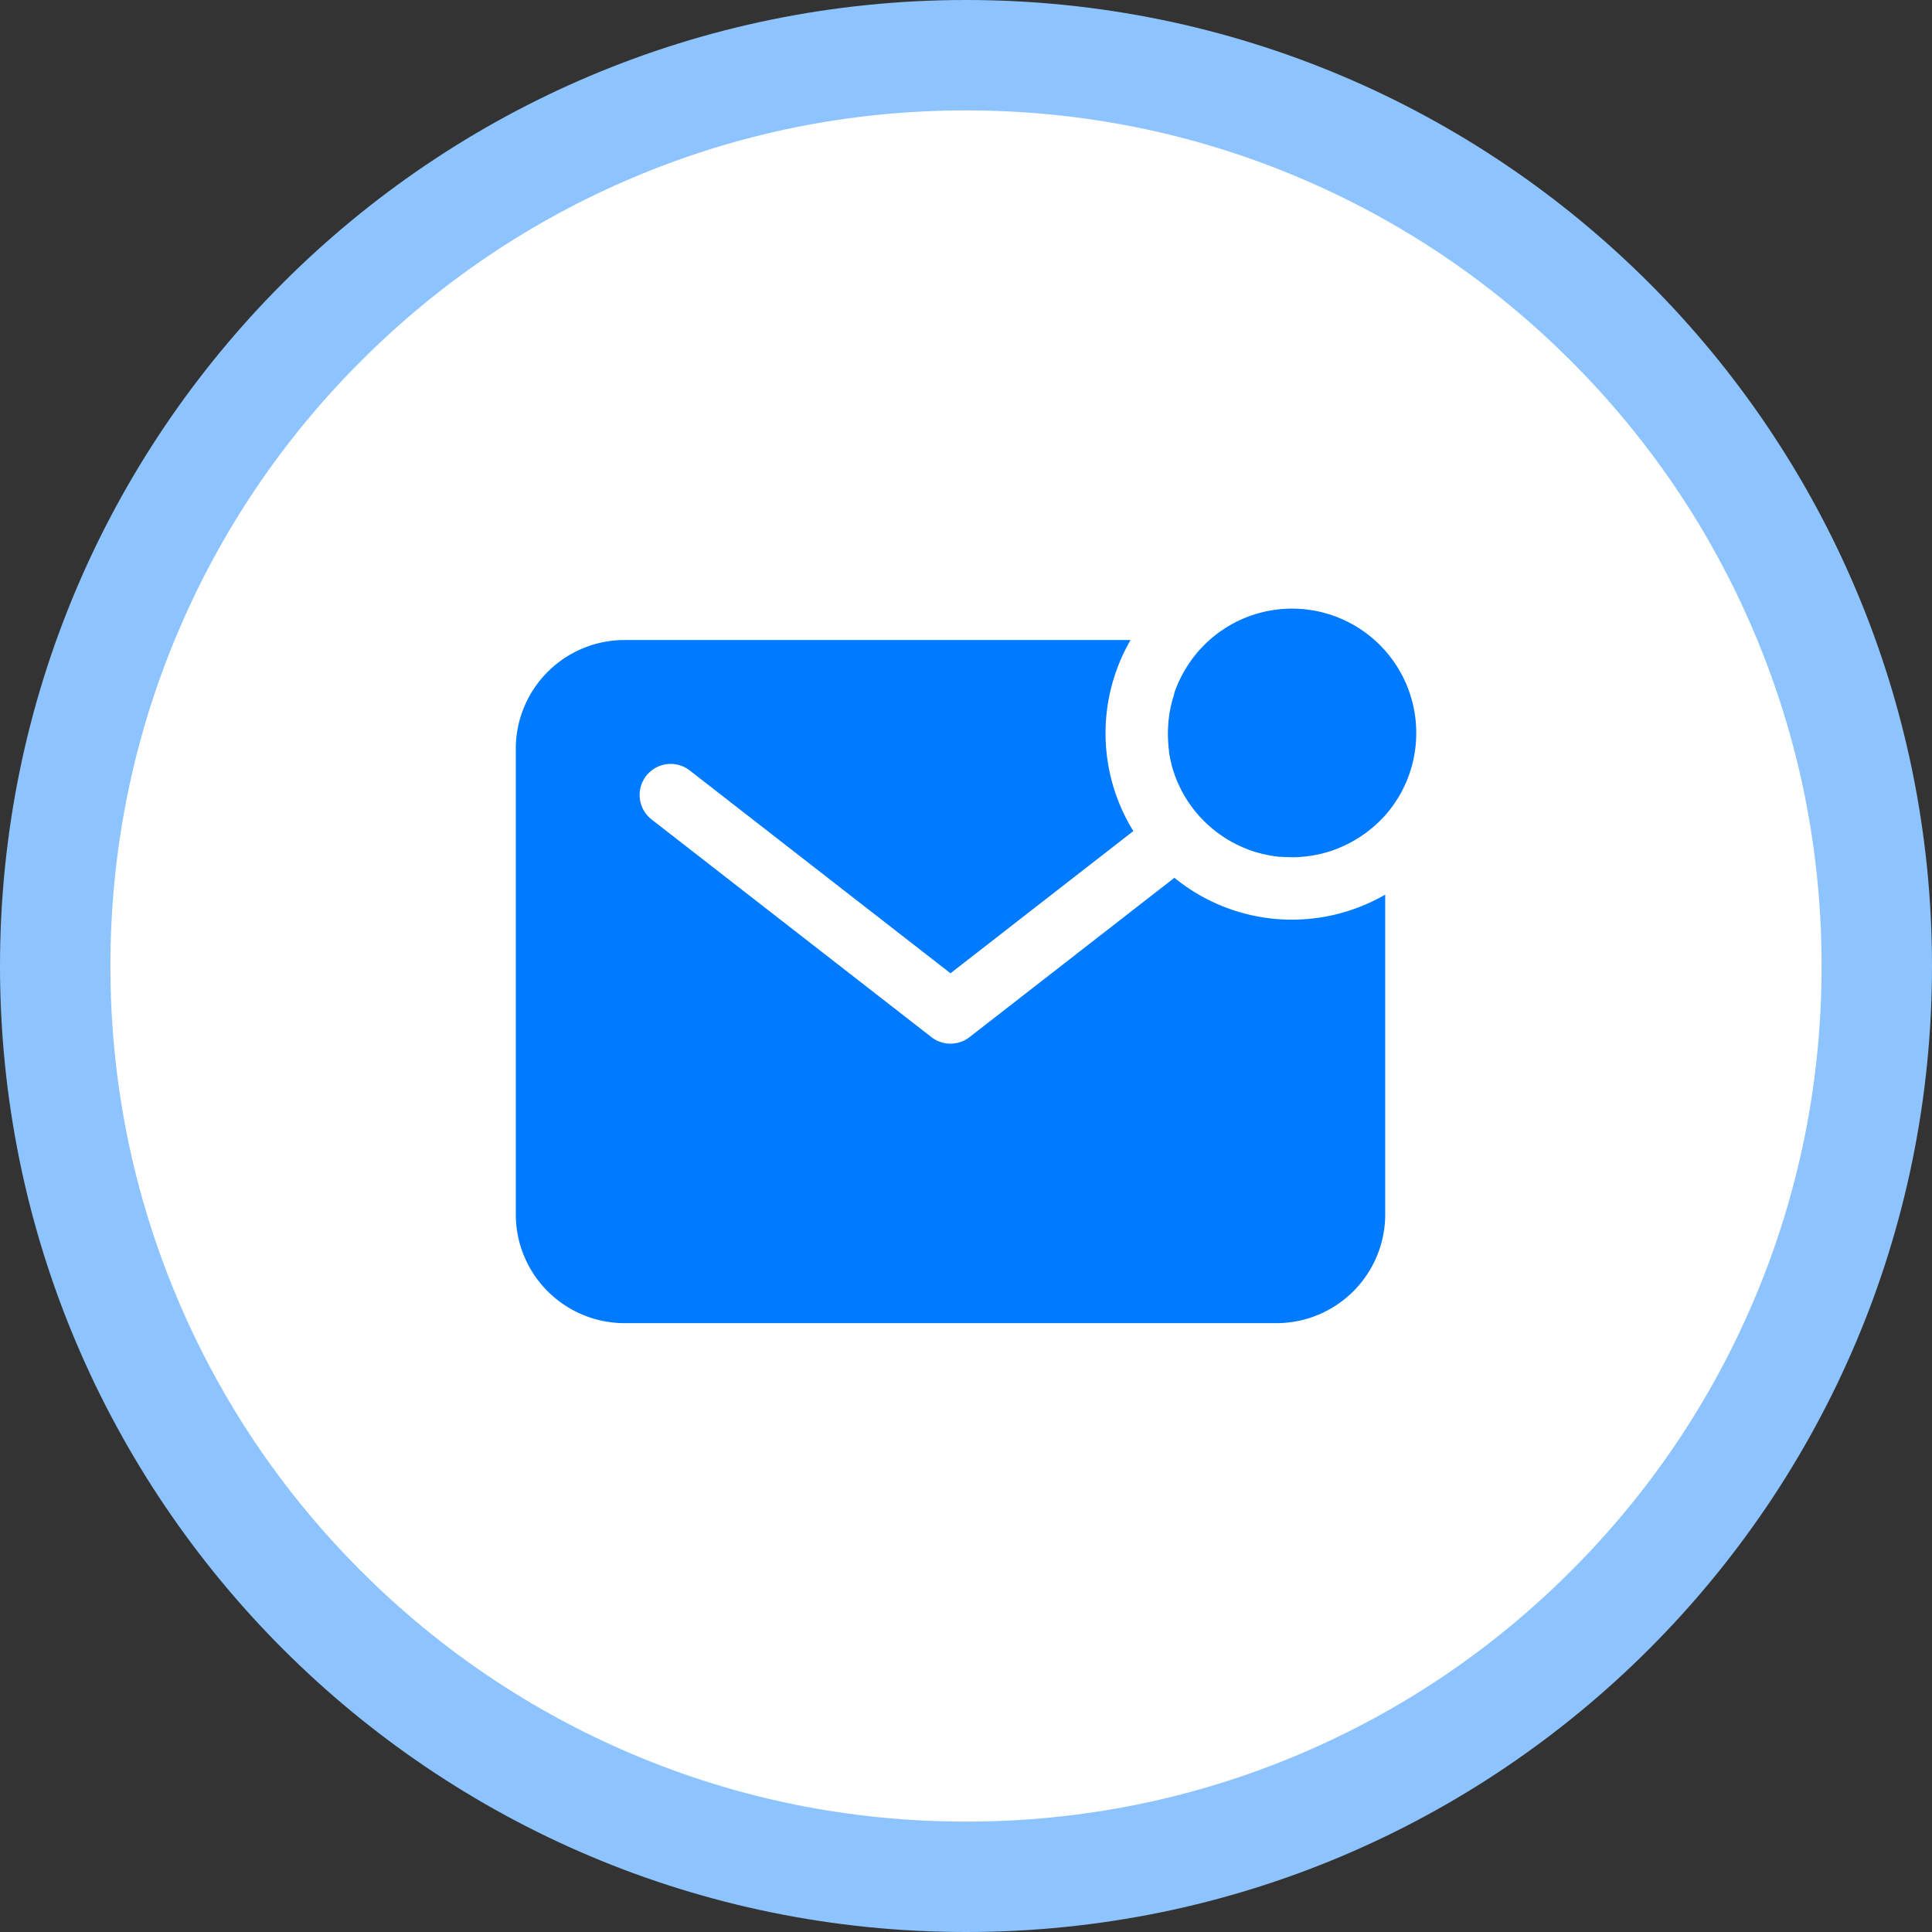
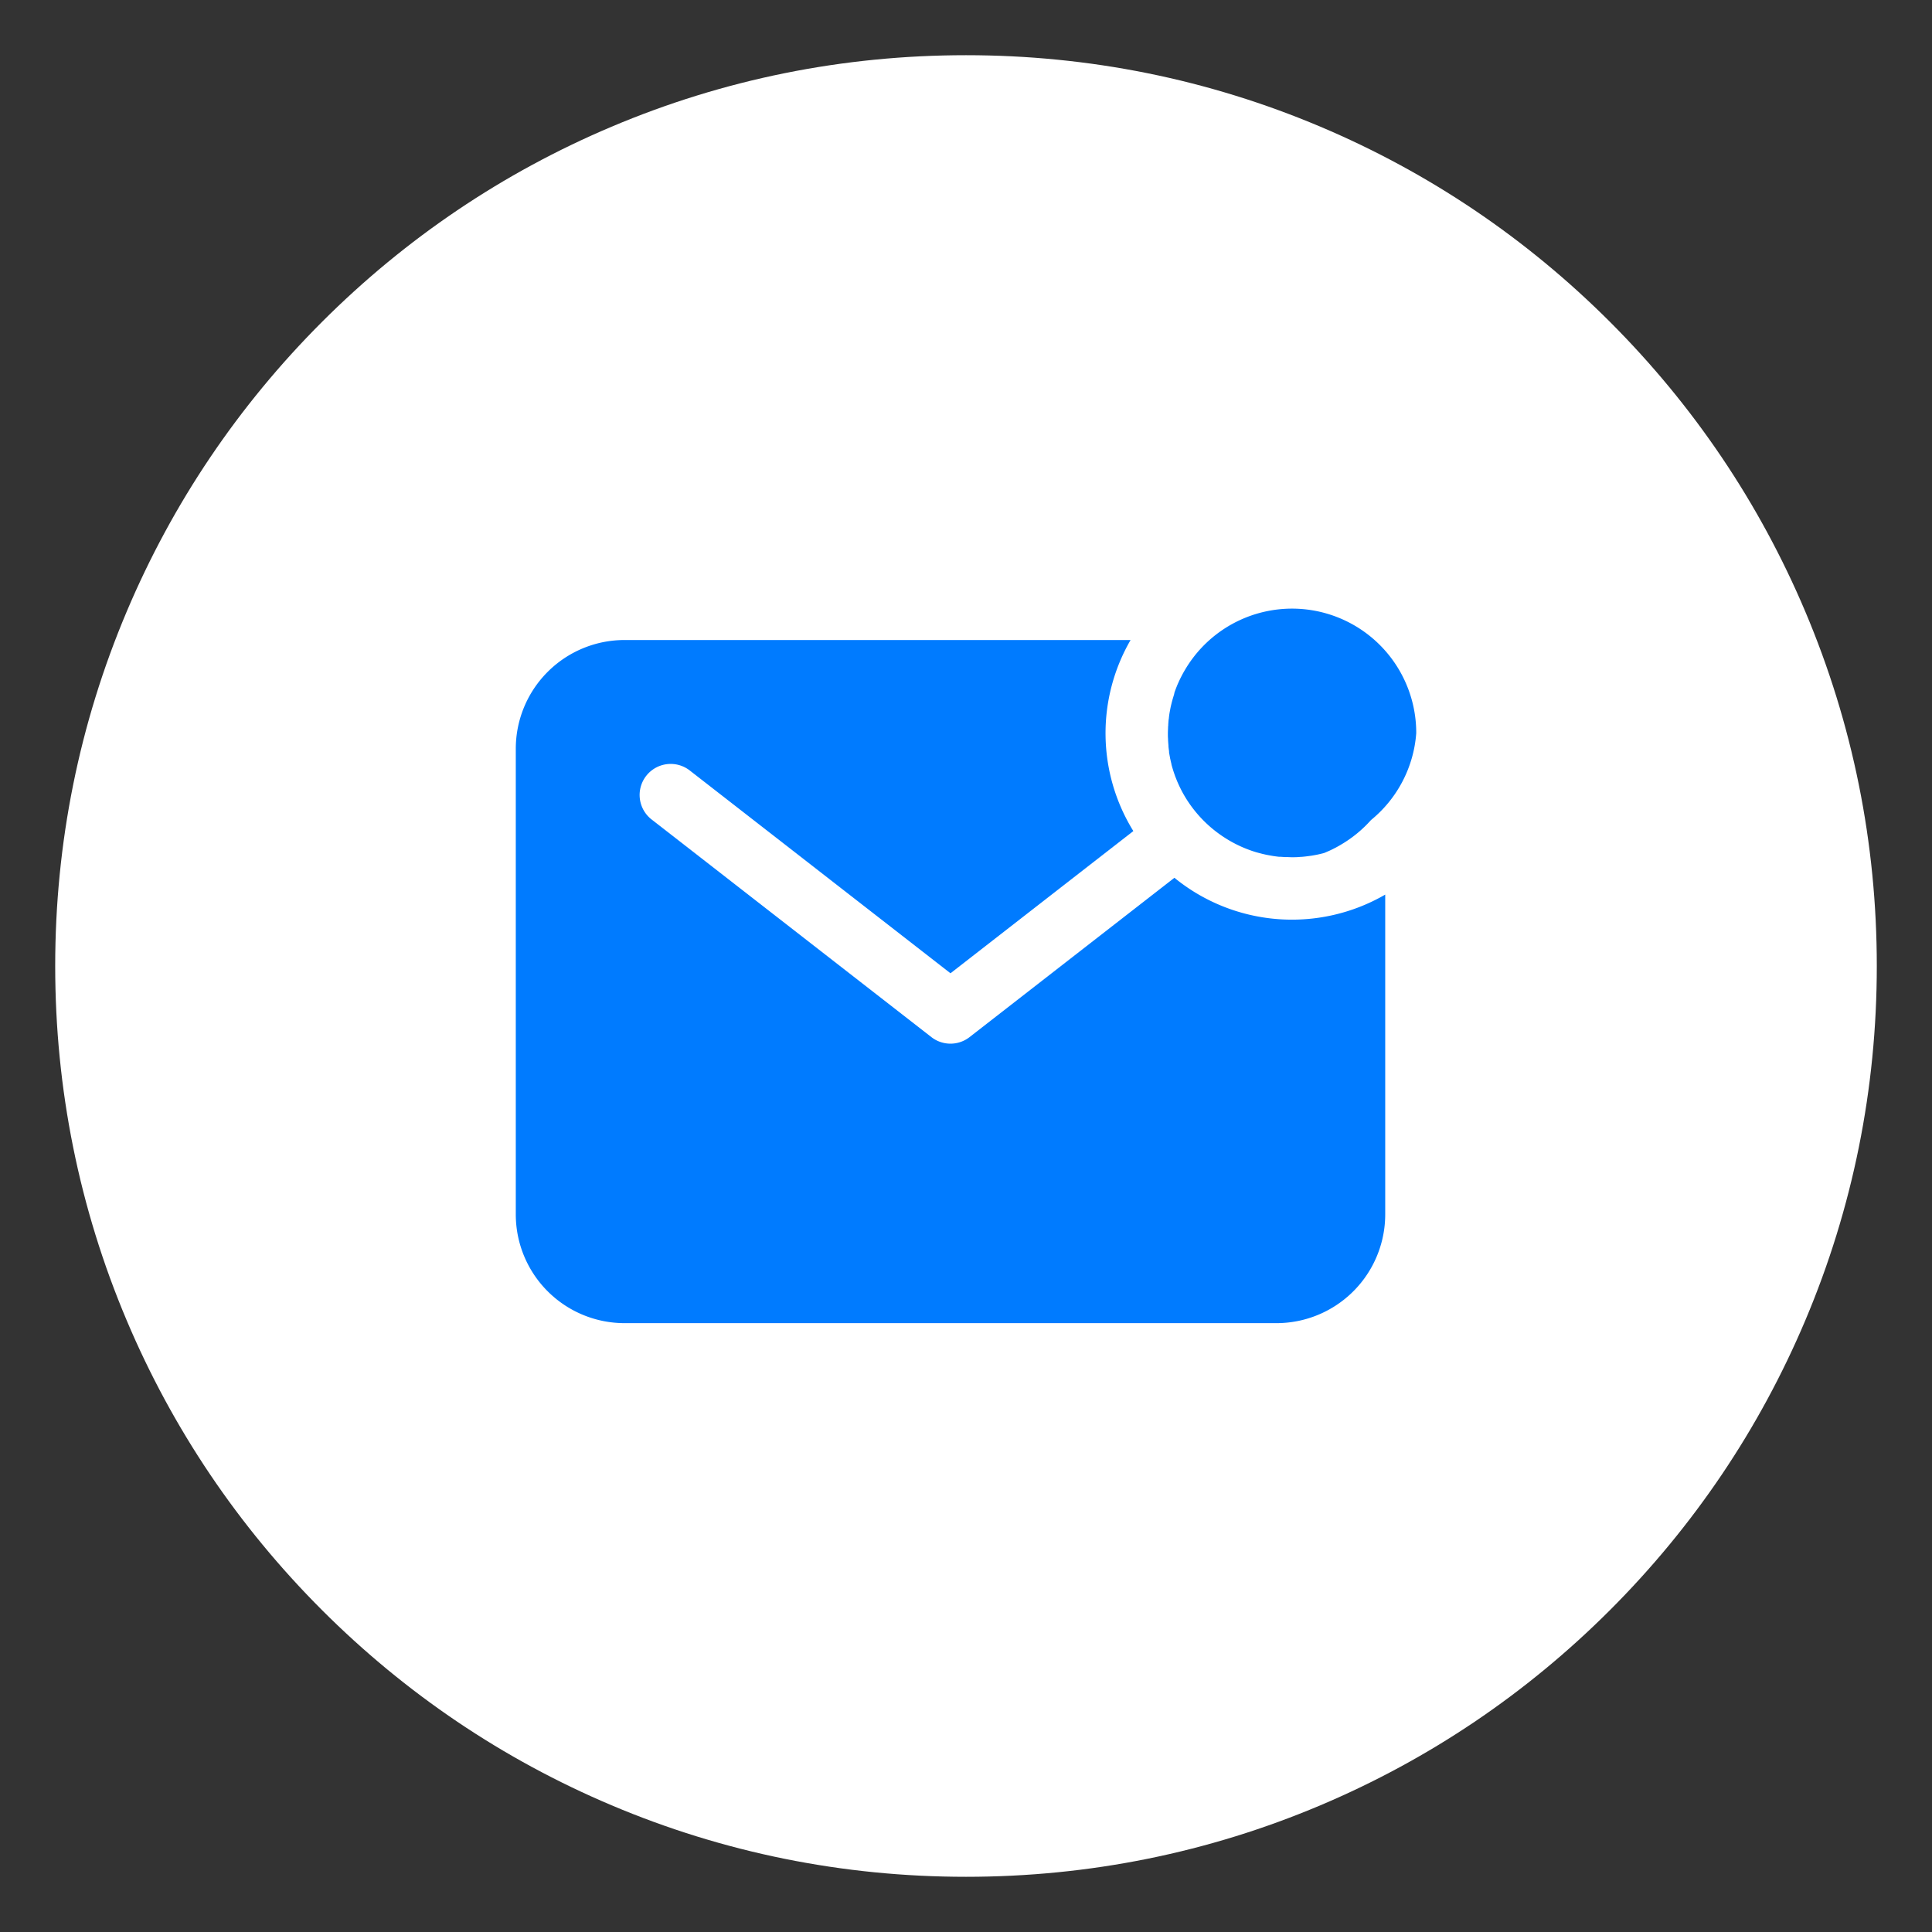
<svg xmlns="http://www.w3.org/2000/svg" width="70" height="70" viewBox="0 0 70 70">
  <rect x="0" y="0" width="70" height="70" fill="#333333" stroke="none" />
  <g id="logo" transform="translate(-2055 -206)">
    <g id="Path_11" data-name="Path 11" transform="translate(2055 206)" fill="#fff">
      <path d="M 35 68 C 30.544 68 26.223 67.128 22.156 65.408 C 18.226 63.746 14.697 61.366 11.665 58.335 C 8.634 55.303 6.254 51.774 4.592 47.844 C 2.872 43.777 2 39.456 2 35 C 2 30.544 2.872 26.223 4.592 22.156 C 6.254 18.226 8.634 14.697 11.665 11.665 C 14.697 8.634 18.226 6.254 22.156 4.592 C 26.223 2.872 30.544 2 35 2 C 39.456 2 43.777 2.872 47.844 4.592 C 51.774 6.254 55.303 8.634 58.335 11.665 C 61.366 14.697 63.746 18.226 65.408 22.156 C 67.128 26.223 68 30.544 68 35 C 68 39.456 67.128 43.777 65.408 47.844 C 63.746 51.774 61.366 55.303 58.335 58.335 C 55.303 61.366 51.774 63.746 47.844 65.408 C 43.777 67.128 39.456 68 35 68 Z" stroke="none" />
-       <path d="M 35 4 C 30.813 4 26.754 4.819 22.935 6.434 C 19.244 7.996 15.928 10.231 13.08 13.08 C 10.231 15.928 7.996 19.244 6.434 22.935 C 4.819 26.754 4 30.813 4 35 C 4 39.187 4.819 43.246 6.434 47.065 C 7.996 50.756 10.231 54.072 13.08 56.92 C 15.928 59.769 19.244 62.004 22.935 63.566 C 26.754 65.181 30.813 66 35 66 C 39.187 66 43.246 65.181 47.065 63.566 C 50.756 62.004 54.072 59.769 56.92 56.92 C 59.769 54.072 62.004 50.756 63.566 47.065 C 65.181 43.246 66 39.187 66 35 C 66 30.813 65.181 26.754 63.566 22.935 C 62.004 19.244 59.769 15.928 56.92 13.08 C 54.072 10.231 50.756 7.996 47.065 6.434 C 43.246 4.819 39.187 4 35 4 M 35 0 C 54.33 0 70 15.67 70 35 C 70 54.33 54.33 70 35 70 C 15.67 70 0 54.33 0 35 C 0 15.67 15.67 0 35 0 Z" stroke="none" fill="#8dc4ff" />
    </g>
    <g id="Icon_ion-mail-unread" data-name="Icon ion-mail-unread" transform="translate(2071.438 223.564)">
-       <path id="Path_16" data-name="Path 16" d="M34.875,9A4.5,4.5,0,0,0,26.5,6.7v0c-.038.063-.074.128-.109.193l-.017.034c-.03.056-.057.112-.084.169-.008.018-.016.035-.024.053-.023.051-.046.1-.067.156-.009.022-.018.044-.026.065-.019.049-.037.1-.055.148L26.1,7.6c-.015.048-.03.1-.044.145-.008.027-.016.054-.023.082-.013.047-.025.095-.036.141-.007.029-.014.058-.02.086-.01.048-.019.1-.027.141s-.011.059-.016.089c-.008.049-.014.1-.02.149,0,.029-.008.058-.011.087-.006.054-.009.108-.013.163,0,.025,0,.051-.006.076,0,.08-.007.16-.007.242s0,.141.006.207V9.25q.006.1.015.2l0,.034c.006.06.013.119.022.177a.094.094,0,0,0,0,.037c.01.064.022.127.034.191a.263.263,0,0,0,.009.046c.013.06.027.121.042.181v.013c.016.063.034.124.053.185l.015.048c.019.06.039.118.06.176,0,.013.009.025.014.038.019.05.039.1.059.149.006.015.011.029.018.043.024.056.049.111.075.166l.023.047c.025.049.049.1.075.147A4.524,4.524,0,0,0,27.956,12.8a4.375,4.375,0,0,0,.536.292l.027.013q.187.084.382.152l.067.023.105.033.1.027.135.035.122.028.081.016.129.023.066.011c.063.009.127.018.191.025l.054,0,.155.011.06,0c.07,0,.136.006.205.006s.162,0,.242-.007l.076-.006c.055,0,.109-.008.163-.013l.088-.011.148-.02.089-.016c.048-.008.1-.018.141-.027l.086-.02c.048-.011.1-.023.141-.036l.082-.023.145-.044.075-.025.148-.055.065-.026c.053-.021.1-.044.156-.067l.053-.024c.057-.027.113-.054.169-.084l.034-.017c.065-.035.129-.07.193-.109h0a4.537,4.537,0,0,0,1.086-.89A4.487,4.487,0,0,0,34.875,9Z" fill="#007bff" />
+       <path id="Path_16" data-name="Path 16" d="M34.875,9A4.5,4.5,0,0,0,26.5,6.7v0c-.038.063-.074.128-.109.193l-.017.034c-.03.056-.057.112-.084.169-.008.018-.016.035-.024.053-.023.051-.046.1-.067.156-.009.022-.018.044-.026.065-.019.049-.037.1-.055.148L26.1,7.6c-.015.048-.03.1-.044.145-.008.027-.016.054-.023.082-.013.047-.025.095-.036.141-.007.029-.014.058-.02.086-.01.048-.019.1-.027.141s-.011.059-.016.089c-.008.049-.014.1-.02.149,0,.029-.008.058-.011.087-.006.054-.009.108-.013.163,0,.025,0,.051-.006.076,0,.08-.007.16-.007.242s0,.141.006.207V9.25q.006.1.015.2l0,.034c.006.06.013.119.022.177a.094.094,0,0,0,0,.037c.01.064.022.127.034.191a.263.263,0,0,0,.009.046c.013.06.027.121.042.181v.013c.016.063.034.124.053.185l.015.048c.019.06.039.118.06.176,0,.013.009.025.014.038.019.05.039.1.059.149.006.015.011.029.018.043.024.056.049.111.075.166l.023.047c.025.049.049.1.075.147A4.524,4.524,0,0,0,27.956,12.8a4.375,4.375,0,0,0,.536.292l.027.013q.187.084.382.152l.067.023.105.033.1.027.135.035.122.028.081.016.129.023.066.011c.063.009.127.018.191.025l.054,0,.155.011.06,0c.07,0,.136.006.205.006s.162,0,.242-.007l.076-.006c.055,0,.109-.008.163-.013l.088-.011.148-.02.089-.016c.048-.008.1-.018.141-.027l.086-.02c.048-.011.1-.023.141-.036c.053-.021.1-.044.156-.067l.053-.024c.057-.027.113-.054.169-.084l.034-.017c.065-.035.129-.07.193-.109h0a4.537,4.537,0,0,0,1.086-.89A4.487,4.487,0,0,0,34.875,9Z" fill="#007bff" />
      <path id="Path_17" data-name="Path 17" d="M26.113,14.24,18.69,20.013a1.125,1.125,0,0,1-1.381,0L7.185,12.138a1.125,1.125,0,1,1,1.381-1.776L18,17.7l6.625-5.153a6.74,6.74,0,0,1-.1-6.922H6.188A3.942,3.942,0,0,0,2.25,9.563V26.438a3.942,3.942,0,0,0,3.938,3.938H29.813a3.942,3.942,0,0,0,3.938-3.937V14.849A6.739,6.739,0,0,1,26.113,14.24Z" fill="#007bff" />
    </g>
  </g>
</svg>